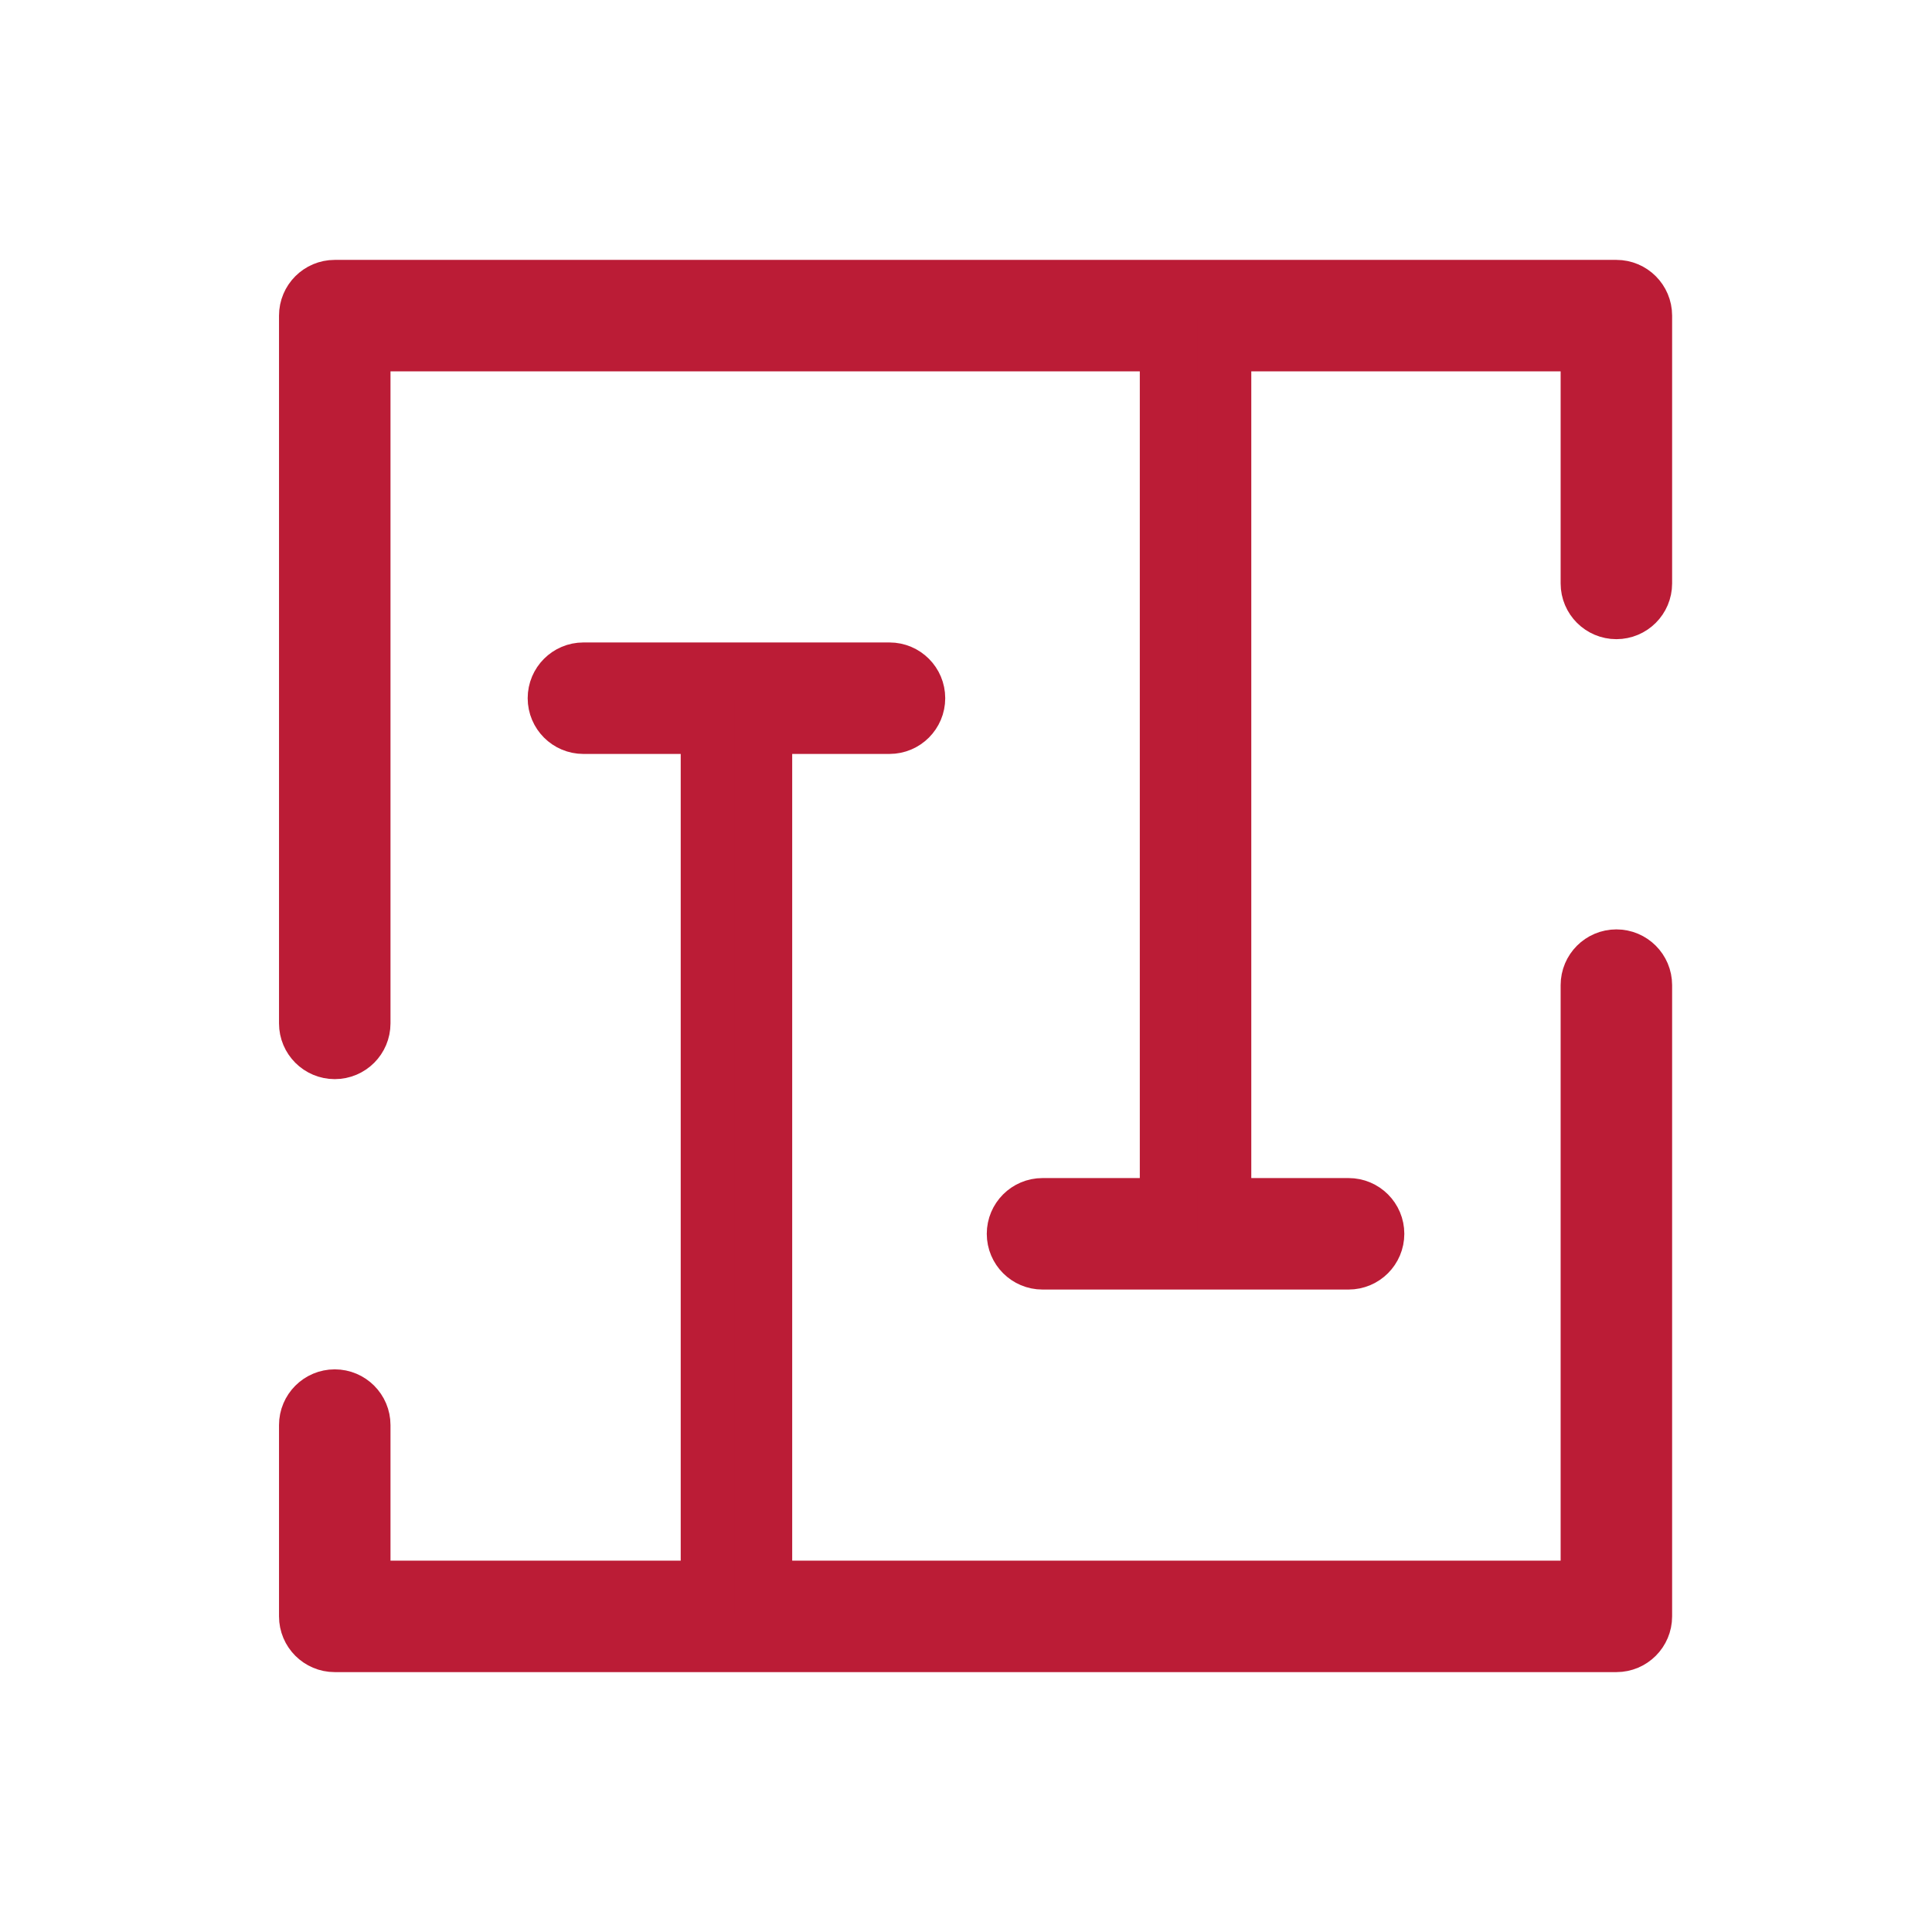
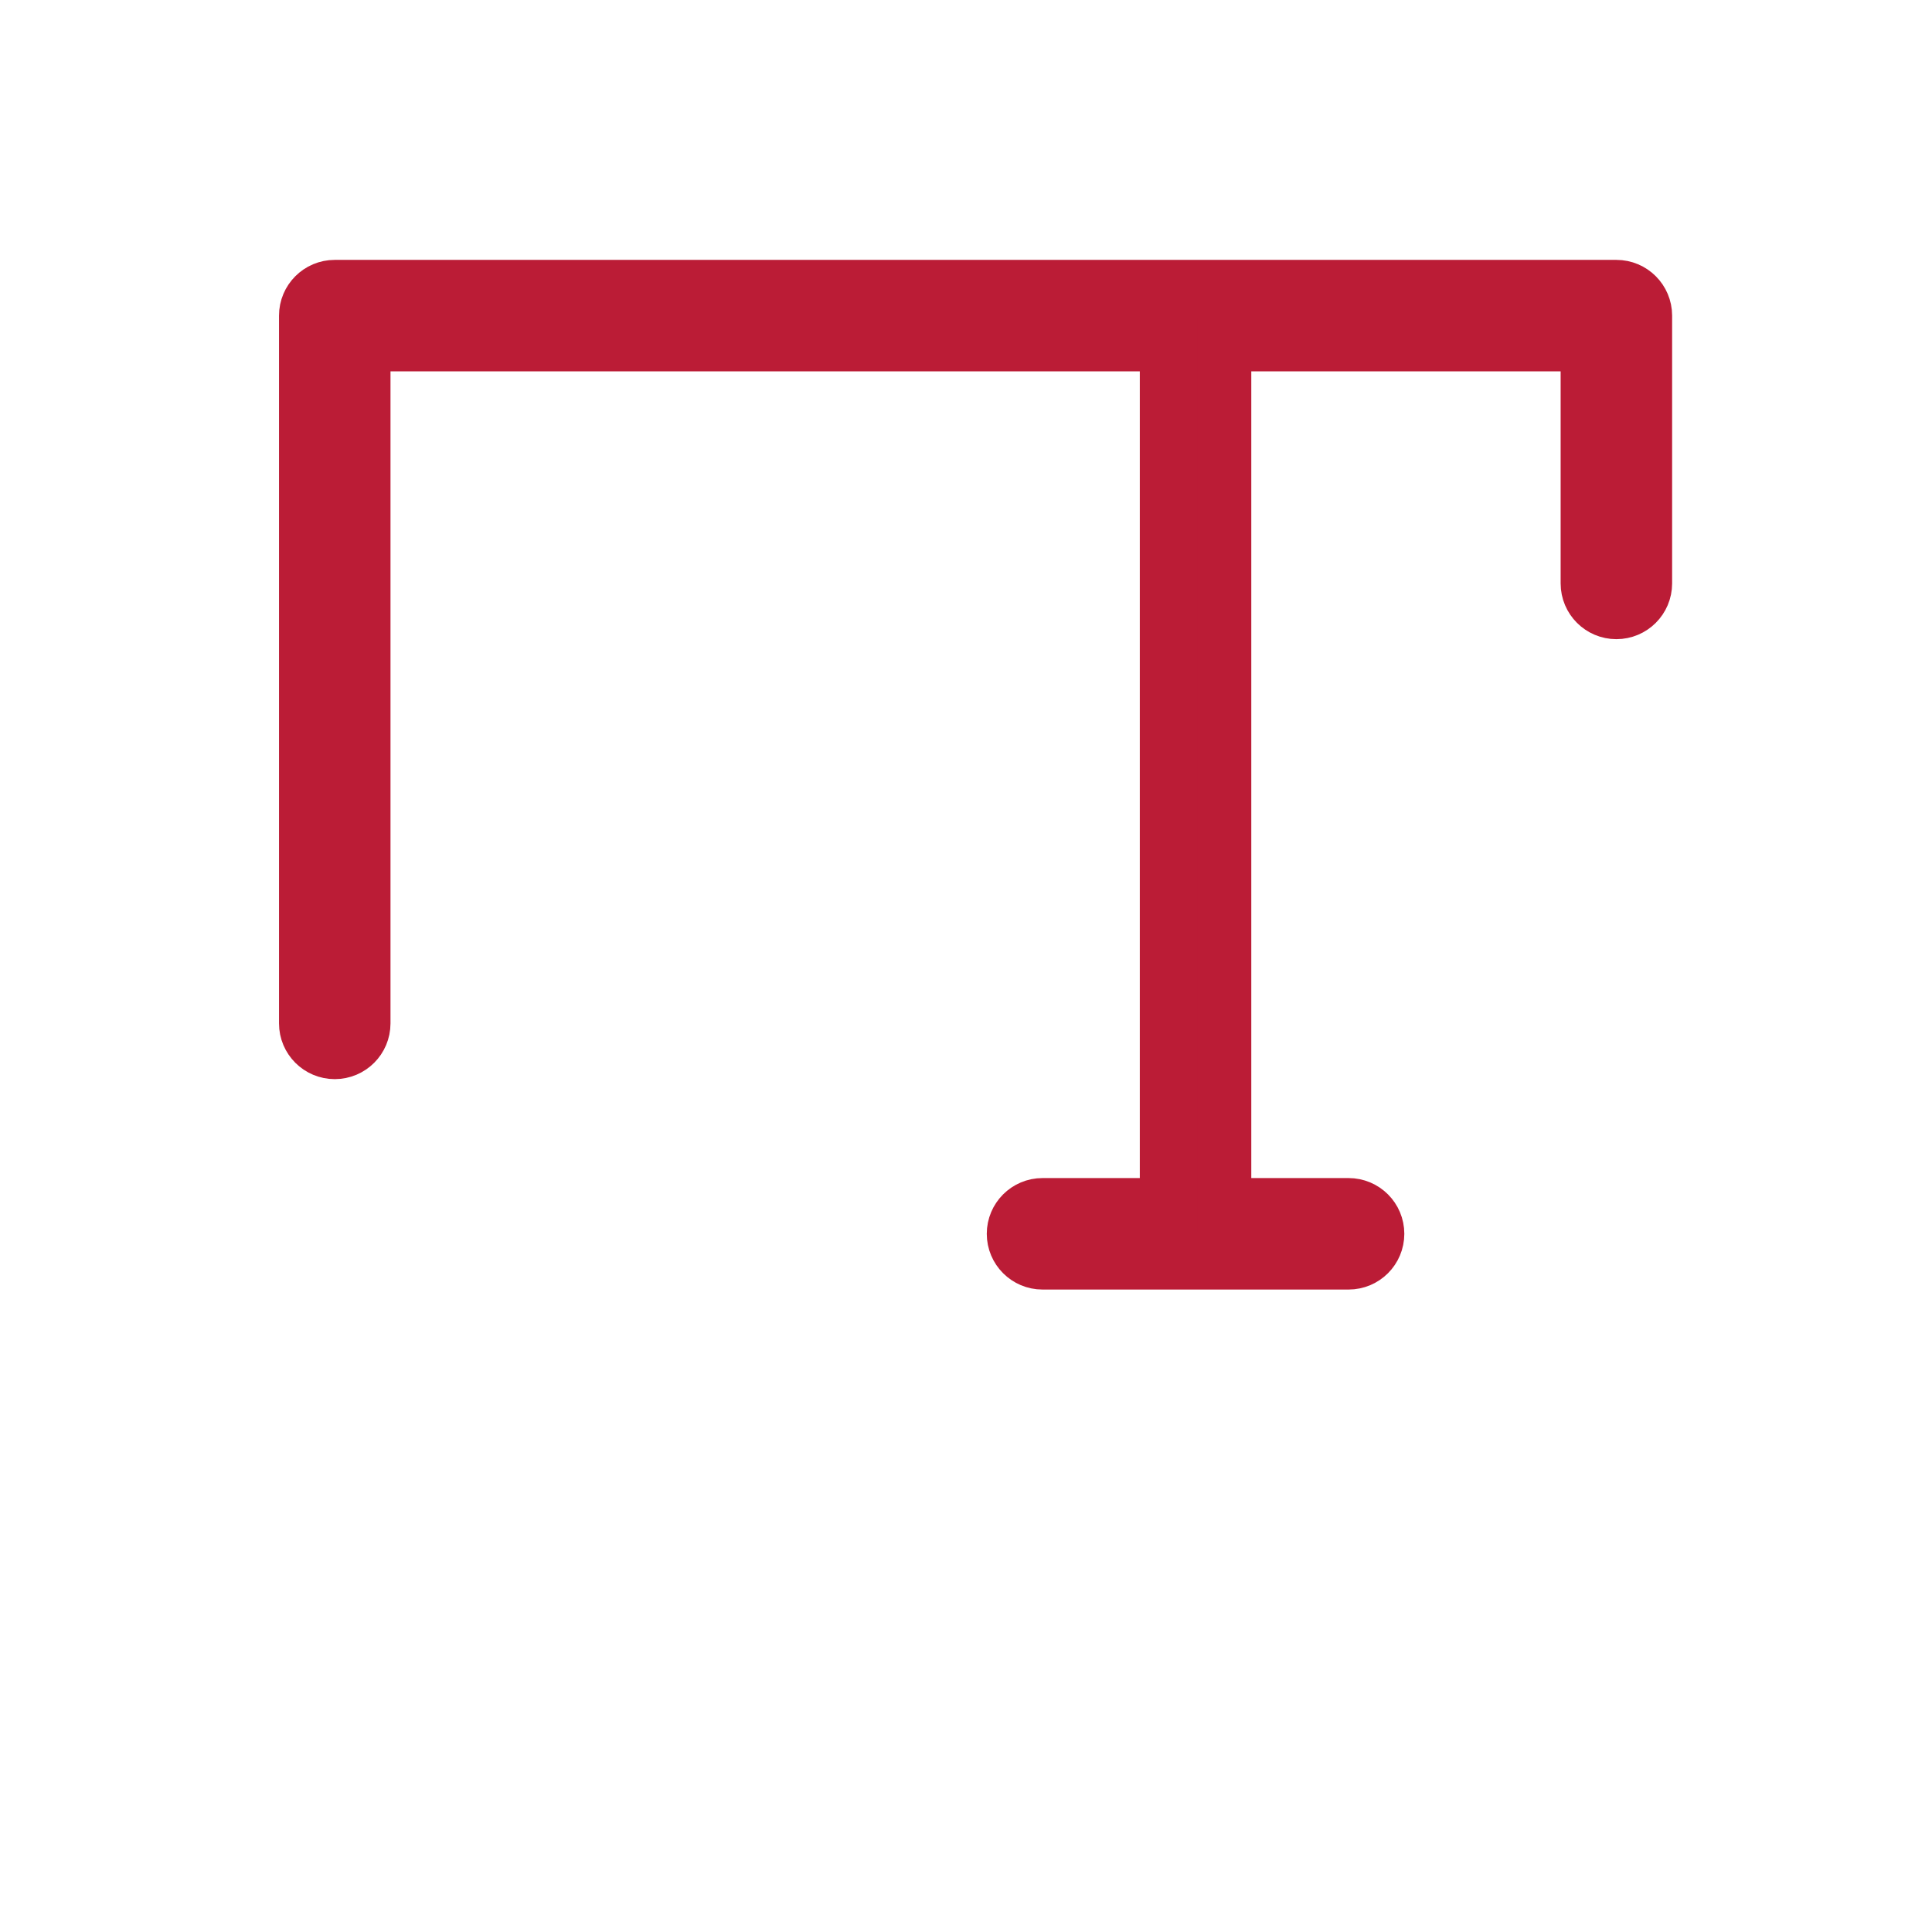
<svg xmlns="http://www.w3.org/2000/svg" id="Layer_1" x="0px" y="0px" width="1000px" height="1000px" viewBox="0 0 1000 1000" xml:space="preserve">
  <title>log_Artboard 2 copy 14</title>
-   <path fill="#BB1C36" stroke="#BB1C36" stroke-width="28" stroke-miterlimit="10" d="M836.634,495.05 c-8.202,0-14.852,6.649-14.852,14.852v311.881H396.039V376.238h64.357c8.202,0,14.852-6.649,14.852-14.852 s-6.649-14.852-14.852-14.852H301.98c-8.203,0-14.852,6.649-14.852,14.852s6.649,14.852,14.852,14.852l0,0h64.356v445.544H188.119 v-84.158c0-8.202-6.649-14.852-14.852-14.852c-8.202,0-14.851,6.649-14.851,14.852v99.01c0,8.202,6.649,14.852,14.851,14.852 h663.367c8.202,0,14.852-6.649,14.852-14.852V509.901C851.485,501.699,844.836,495.05,836.634,495.05z" />
  <path fill="#BB1C36" stroke="#BB1C36" stroke-width="28" stroke-miterlimit="10" d="M836.634,148.515H173.267 c-8.202,0-14.851,6.649-14.851,14.852v366.337c0,8.202,6.649,14.852,14.851,14.852c8.203,0,14.852-6.649,14.852-14.852V178.218 h415.842v445.545h-64.357c-8.202,0-14.852,6.649-14.852,14.852s6.649,14.852,14.852,14.852H698.02 c8.202,0,14.852-6.649,14.852-14.852s-6.649-14.852-14.852-14.852h-64.356V178.218h188.119V301.98 c0,8.202,6.649,14.851,14.852,14.851s14.852-6.649,14.852-14.851V163.366C851.485,155.164,844.836,148.515,836.634,148.515z" />
</svg>